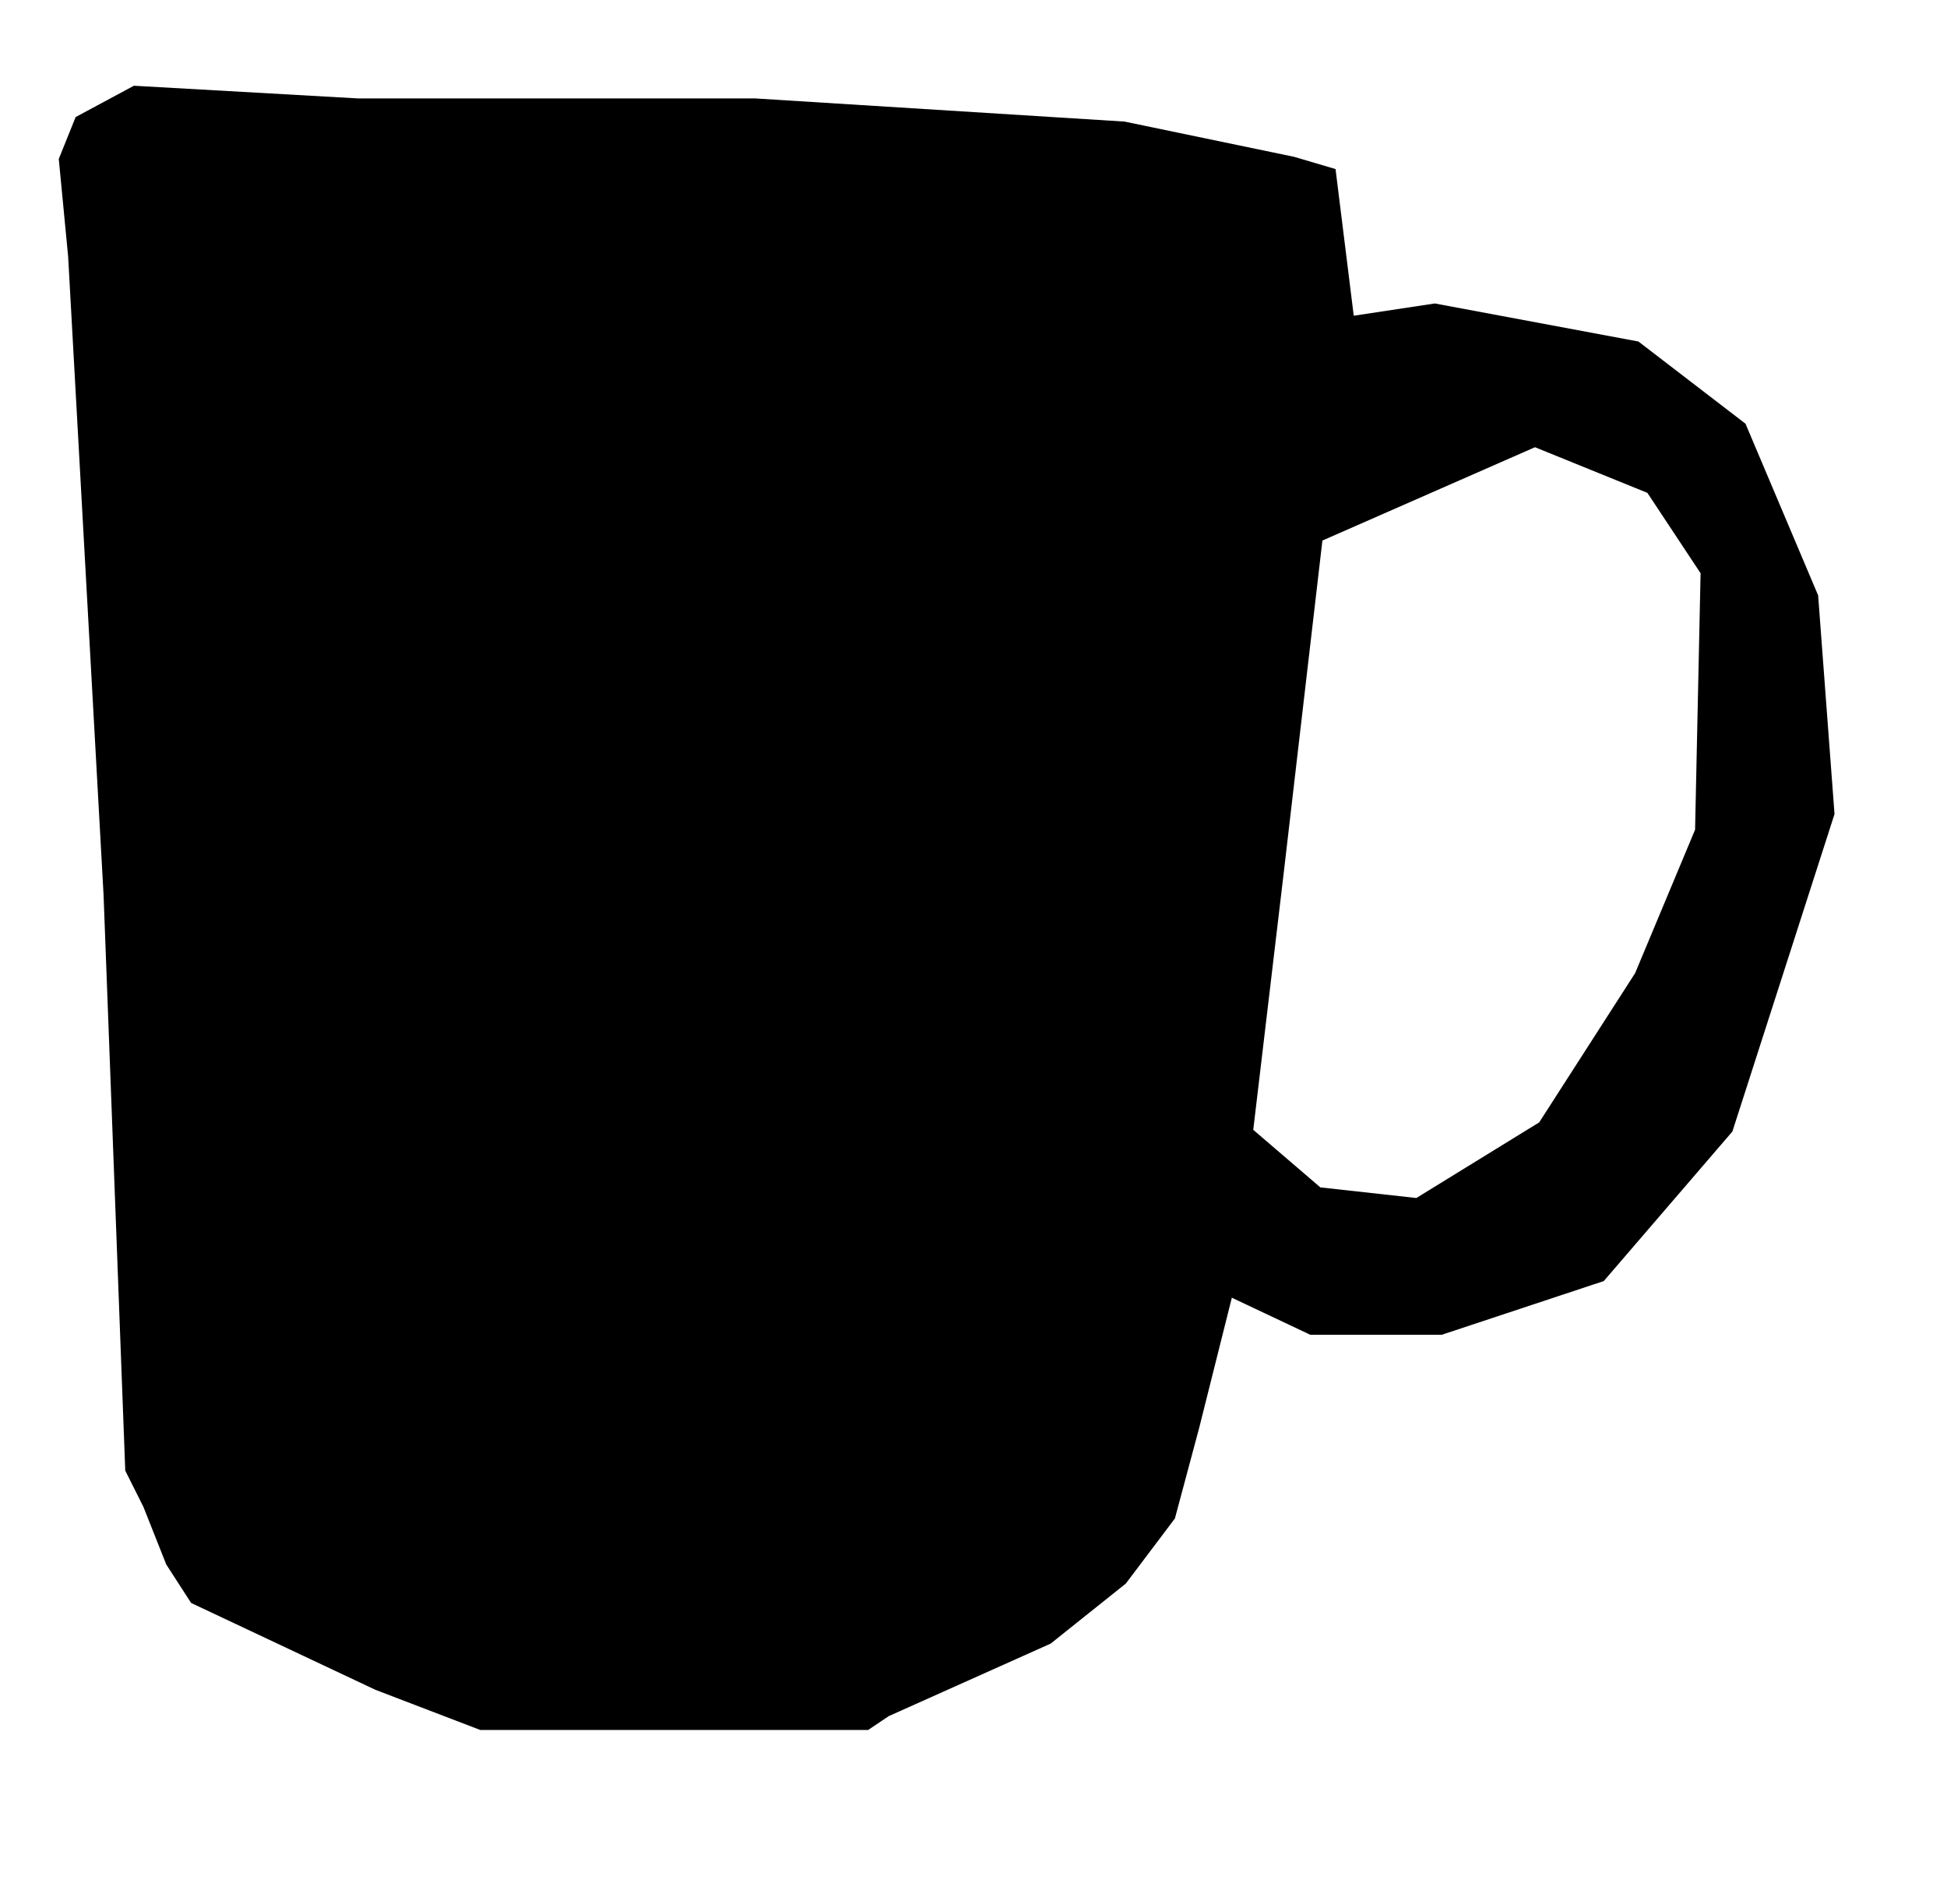
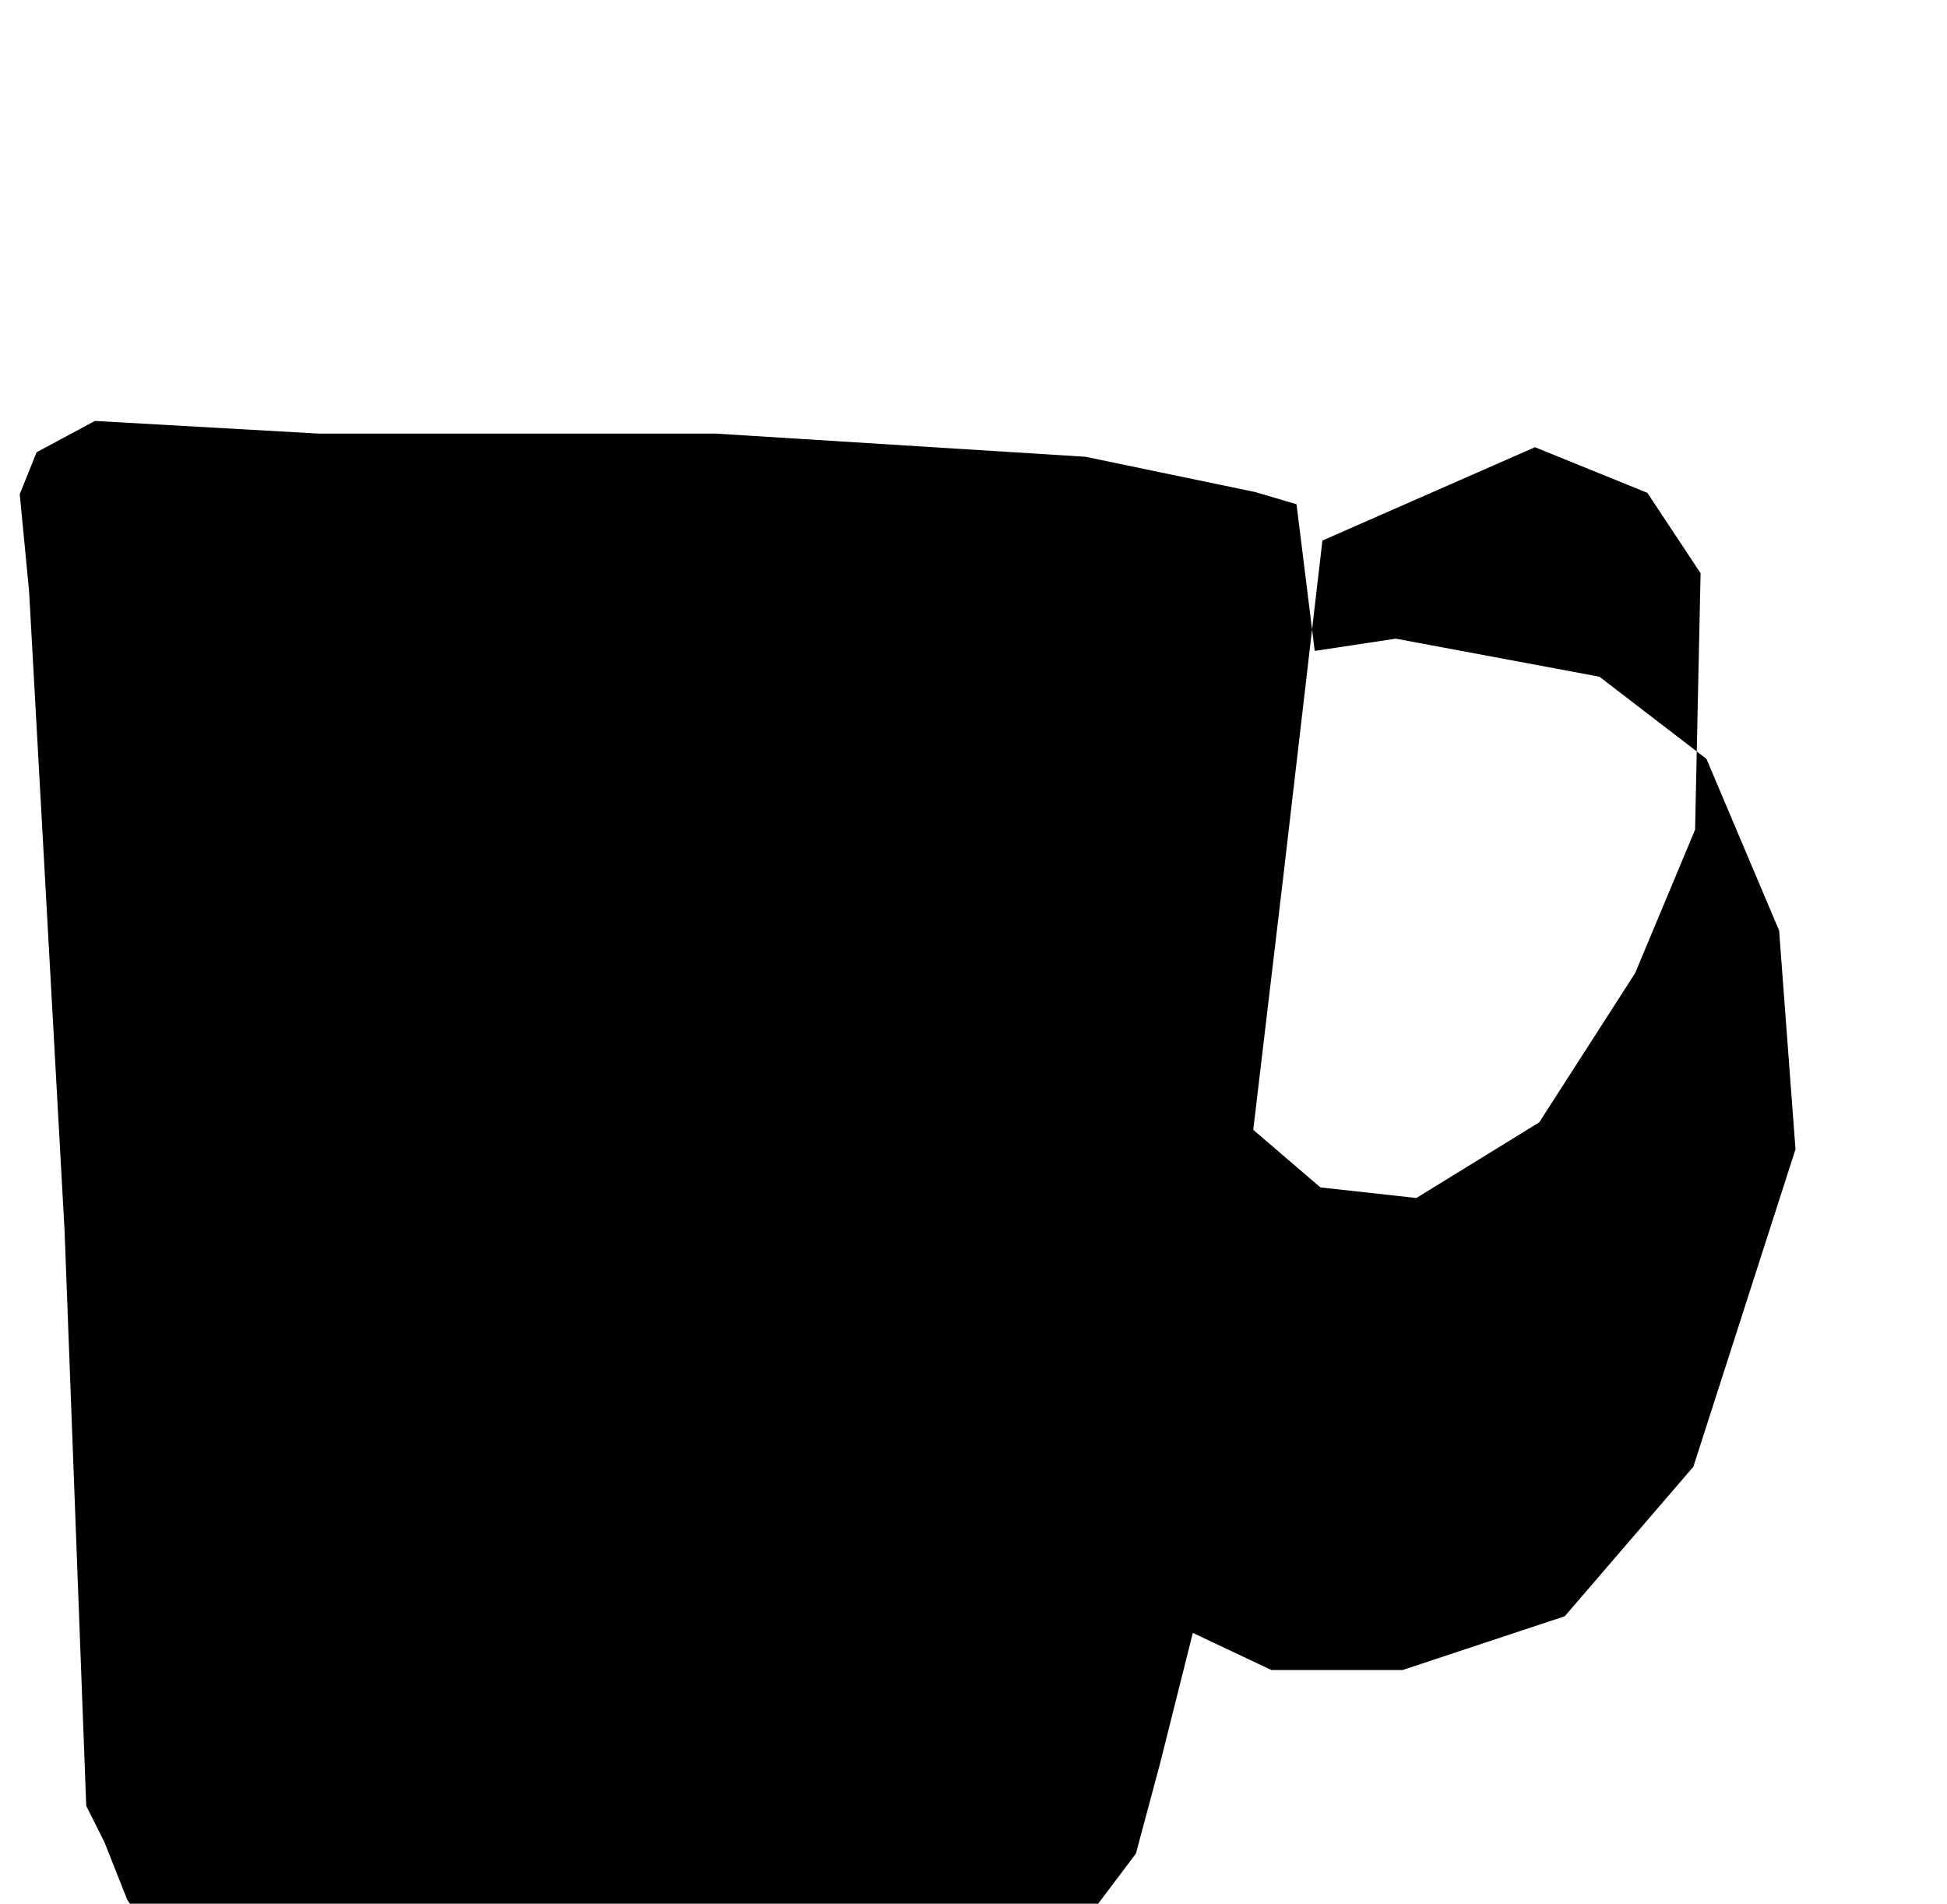
<svg xmlns="http://www.w3.org/2000/svg" xmlns:ns1="http://www.inkscape.org/namespaces/inkscape" xmlns:ns2="http://sodipodi.sourceforge.net/DTD/sodipodi-0.dtd" version="1.1" id="Layer_1" x="0px" y="0px" width="587" height="574" viewBox="0 0 587 574" enable-background="new 0 0 578 462" xml:space="preserve" ns1:version="0.91 r13725" ns2:docname="Mug.svg">
  <defs id="defs6" />
  <ns2:namedview pagecolor="#ffffff" bordercolor="#666666" borderopacity="1" objecttolerance="10" gridtolerance="10" guidetolerance="10" ns1:pageopacity="0" ns1:pageshadow="2" ns1:window-width="1366" ns1:window-height="705" id="namedview4" showgrid="false" borderlayer="true" ns1:showpageshadow="false" ns1:zoom="0.9668989547038328" ns1:cx="293.5" ns1:cy="287" ns1:window-x="-8" ns1:window-y="-8" ns1:window-maximized="1" ns1:current-layer="Layer_1" fit-margin-top="0" fit-margin-left="0" fit-margin-right="0" fit-margin-bottom="0" showguides="true" ns1:guide-bbox="true" showborder="true" />
-   <path id="path4876" style="color:#000000;clip-rule:nonzero;display:inline;overflow:visible;visibility:visible;opacity:1;isolation:auto;mix-blend-mode:normal;color-interpolation:sRGB;color-interpolation-filters:linearRGB;solid-color:#000000;solid-opacity:1;fill:#000000;fill-opacity:1;fill-rule:nonzero;stroke:none;stroke-width:1;stroke-linecap:round;stroke-linejoin:round;stroke-miterlimit:4;stroke-dasharray:none;stroke-dashoffset:0;stroke-opacity:1;marker:none;color-rendering:auto;image-rendering:auto;shape-rendering:auto;text-rendering:auto;enable-background:accumulate" d="m 398.692,162.984 64.086,-28.141 33.892,13.762 16.039,24.232 -1.661,77.341 -18.076,43.238 -28.92,44.999 -37.037,22.803 -28.94,-3.202 -20.232,-17.357 9.086,-76.609 z m -358.314,-137.133 -17.574,9.441 -5.084,12.636 2.821,29.402 10.681,192.465 6.542,173.631 5.475,10.925 6.881,17.357 7.497,11.605 55.562,26.189 31.632,12.119 116.918,0 6.245,-4.194 48.802,-21.859 22.656,-18.109 14.789,-19.616 7.29,-27.199 9.877,-39.361 23.675,11.184 39.575,0 48.886,-16.208 38.771,-45.085 30.792,-95.716 -4.938,-65.941 -21.901,-51.762 -32.275,-24.782 -61.39,-11.472 -24.443,3.697 -5.489,-44.222 -12.484,-3.689 -51.146,-10.63 -111.432,-6.984 -119.751,0 z" />
+   <path id="path4876" style="color:#000000;clip-rule:nonzero;display:inline;overflow:visible;visibility:visible;opacity:1;isolation:auto;mix-blend-mode:normal;color-interpolation:sRGB;color-interpolation-filters:linearRGB;solid-color:#000000;solid-opacity:1;fill:#000000;fill-opacity:1;fill-rule:nonzero;stroke:none;stroke-width:1;stroke-linecap:round;stroke-linejoin:round;stroke-miterlimit:4;stroke-dasharray:none;stroke-dashoffset:0;stroke-opacity:1;marker:none;color-rendering:auto;image-rendering:auto;shape-rendering:auto;text-rendering:auto;enable-background:accumulate" d="m 398.692,162.984 64.086,-28.141 33.892,13.762 16.039,24.232 -1.661,77.341 -18.076,43.238 -28.92,44.999 -37.037,22.803 -28.94,-3.202 -20.232,-17.357 9.086,-76.609 m -358.314,-137.133 -17.574,9.441 -5.084,12.636 2.821,29.402 10.681,192.465 6.542,173.631 5.475,10.925 6.881,17.357 7.497,11.605 55.562,26.189 31.632,12.119 116.918,0 6.245,-4.194 48.802,-21.859 22.656,-18.109 14.789,-19.616 7.29,-27.199 9.877,-39.361 23.675,11.184 39.575,0 48.886,-16.208 38.771,-45.085 30.792,-95.716 -4.938,-65.941 -21.901,-51.762 -32.275,-24.782 -61.39,-11.472 -24.443,3.697 -5.489,-44.222 -12.484,-3.689 -51.146,-10.63 -111.432,-6.984 -119.751,0 z" />
</svg>